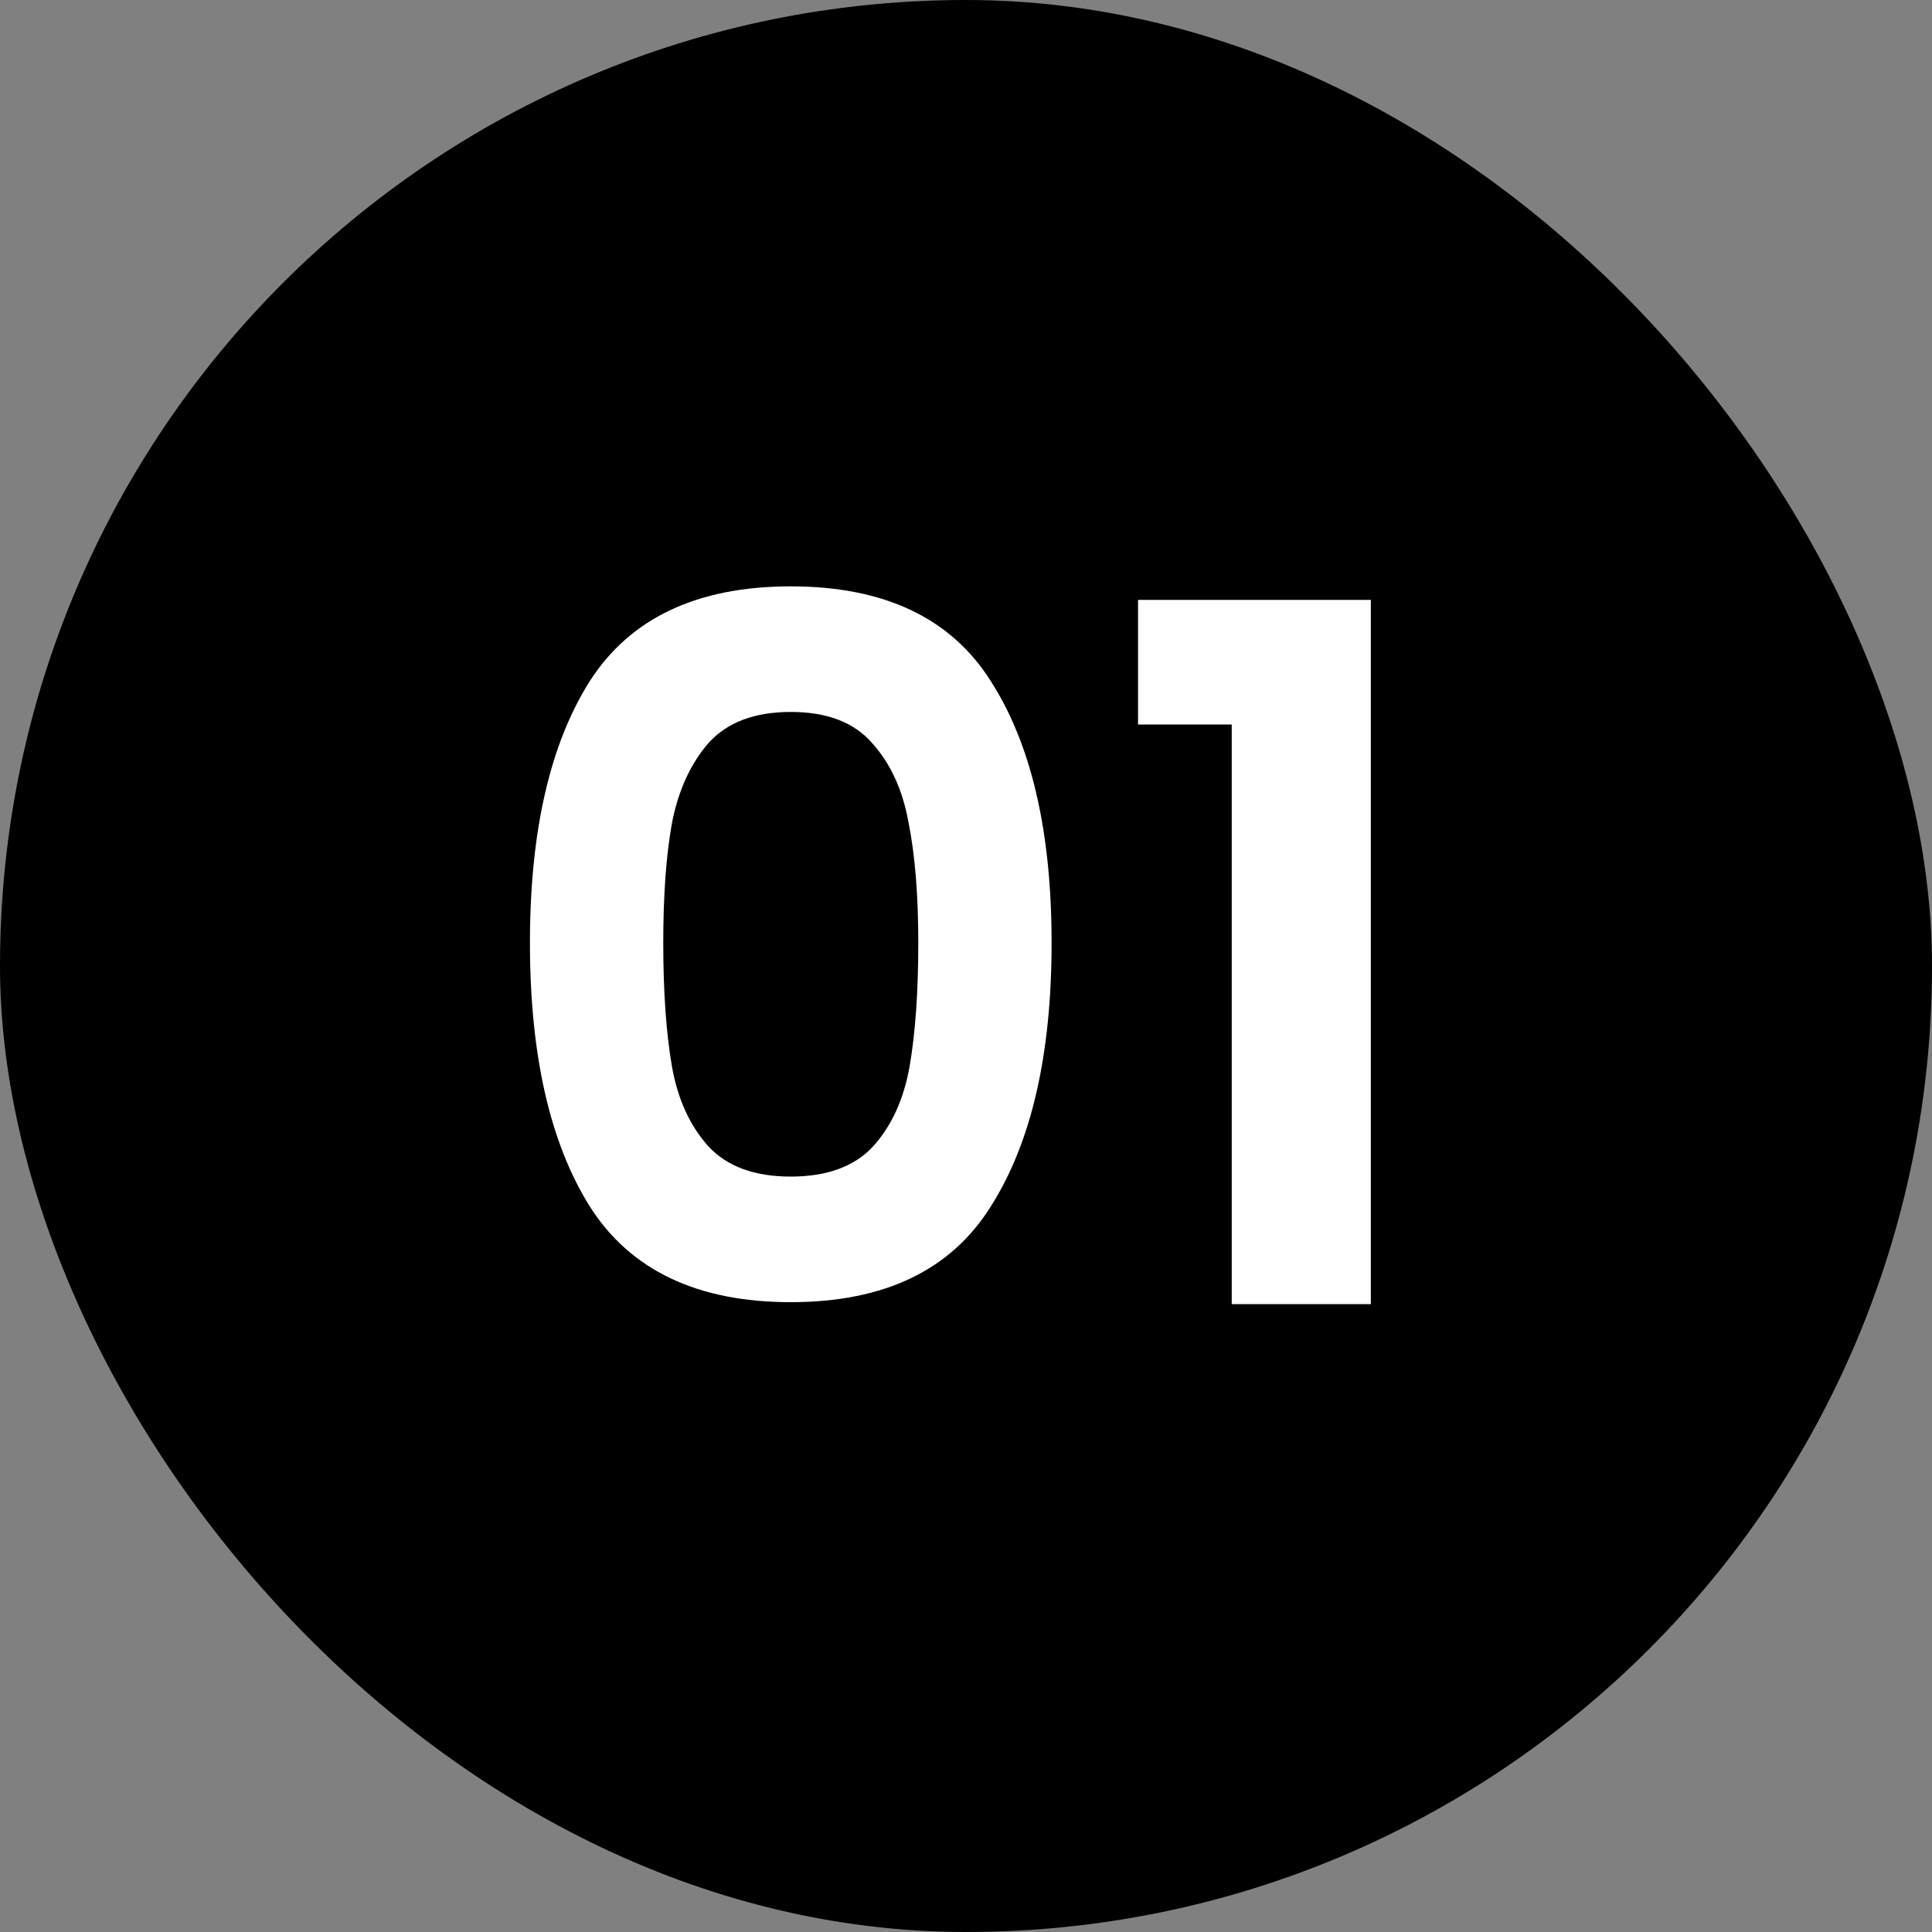
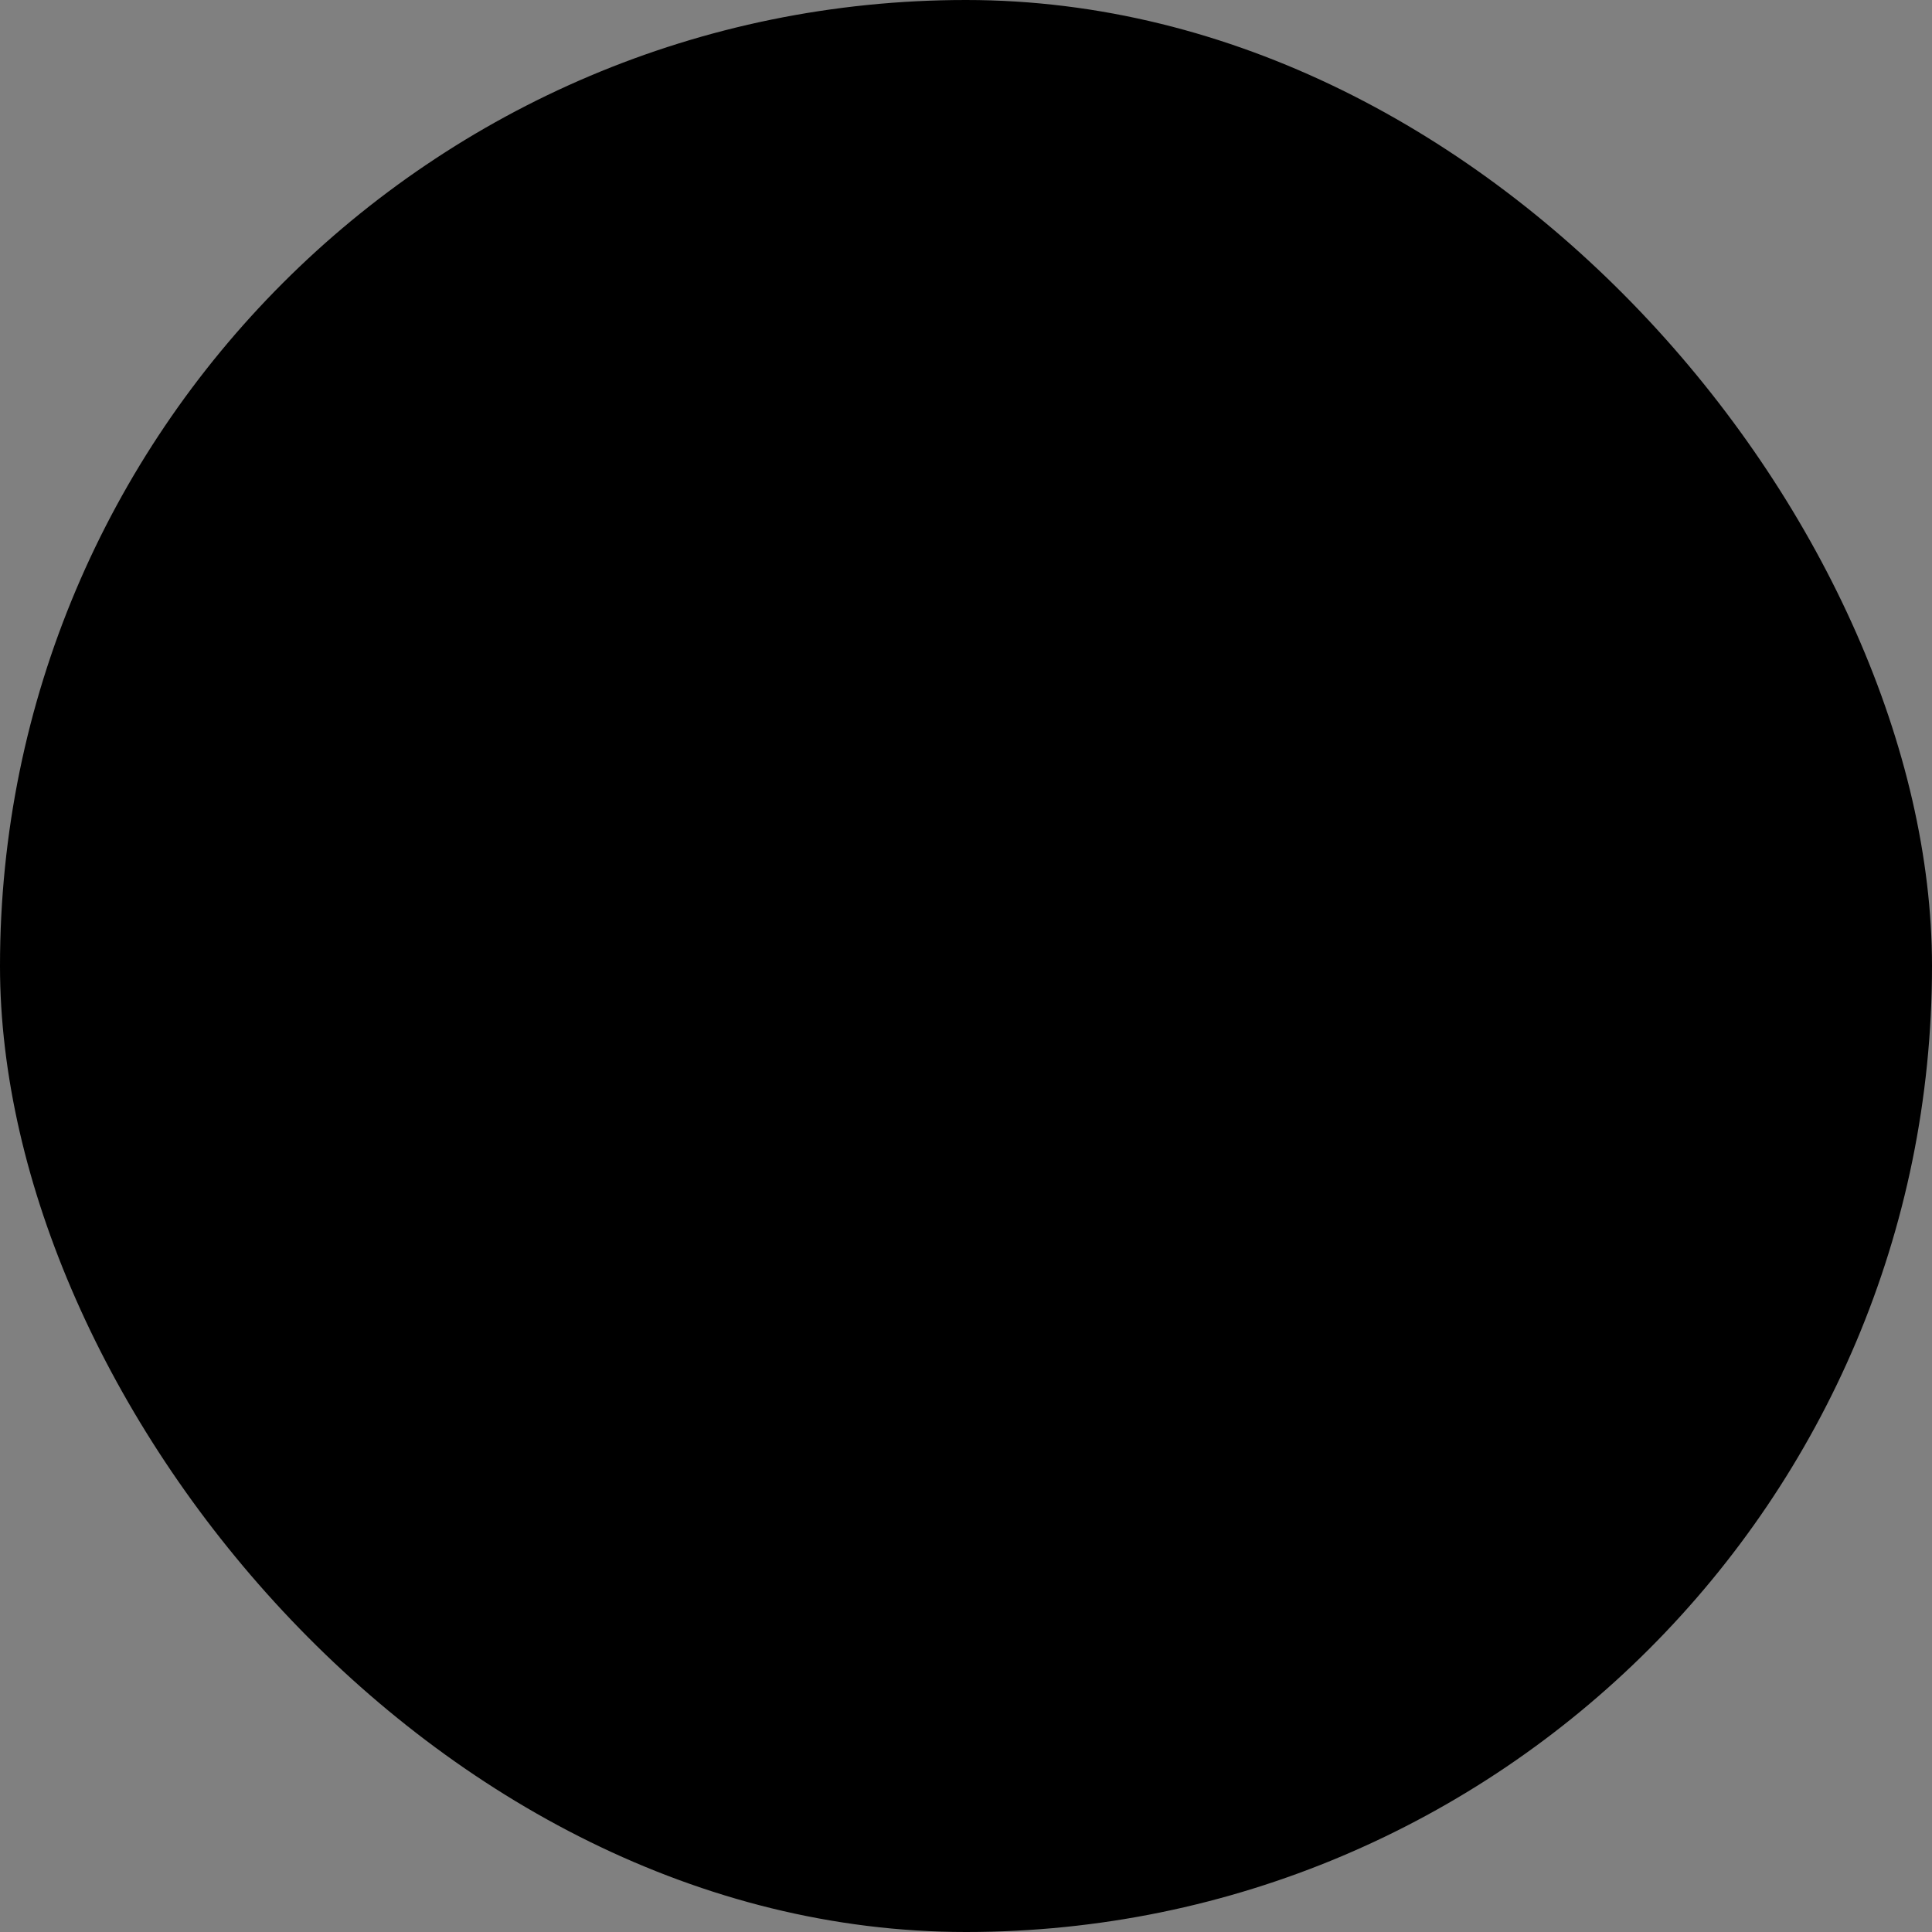
<svg xmlns="http://www.w3.org/2000/svg" width="160" height="160" viewBox="0 0 160 160" fill="none">
  <rect x="0" y="0" width="160" height="160" fill="#808080" stroke="none" />
  <rect width="160" height="160" rx="80" fill="black" />
-   <path d="M43.888 78.08C43.888 68.853 45.542 61.627 48.848 56.4C52.208 51.173 57.755 48.56 65.488 48.56C73.222 48.56 78.742 51.173 82.048 56.4C85.408 61.627 87.088 68.853 87.088 78.08C87.088 87.36 85.408 94.64 82.048 99.92C78.742 105.2 73.222 107.84 65.488 107.84C57.755 107.84 52.208 105.2 48.848 99.92C45.542 94.64 43.888 87.36 43.888 78.08ZM76.048 78.08C76.048 74.133 75.782 70.827 75.248 68.16C74.768 65.44 73.755 63.227 72.208 61.52C70.715 59.813 68.475 58.96 65.488 58.96C62.502 58.96 60.235 59.813 58.688 61.52C57.195 63.227 56.182 65.44 55.648 68.16C55.168 70.827 54.928 74.133 54.928 78.08C54.928 82.133 55.168 85.547 55.648 88.32C56.128 91.04 57.142 93.253 58.688 94.96C60.235 96.613 62.502 97.44 65.488 97.44C68.475 97.44 70.742 96.613 72.288 94.96C73.835 93.253 74.848 91.04 75.328 88.32C75.808 85.547 76.048 82.133 76.048 78.08ZM94.247 60V49.68H113.527V108H102.007V60H94.247Z" fill="white" />
</svg>